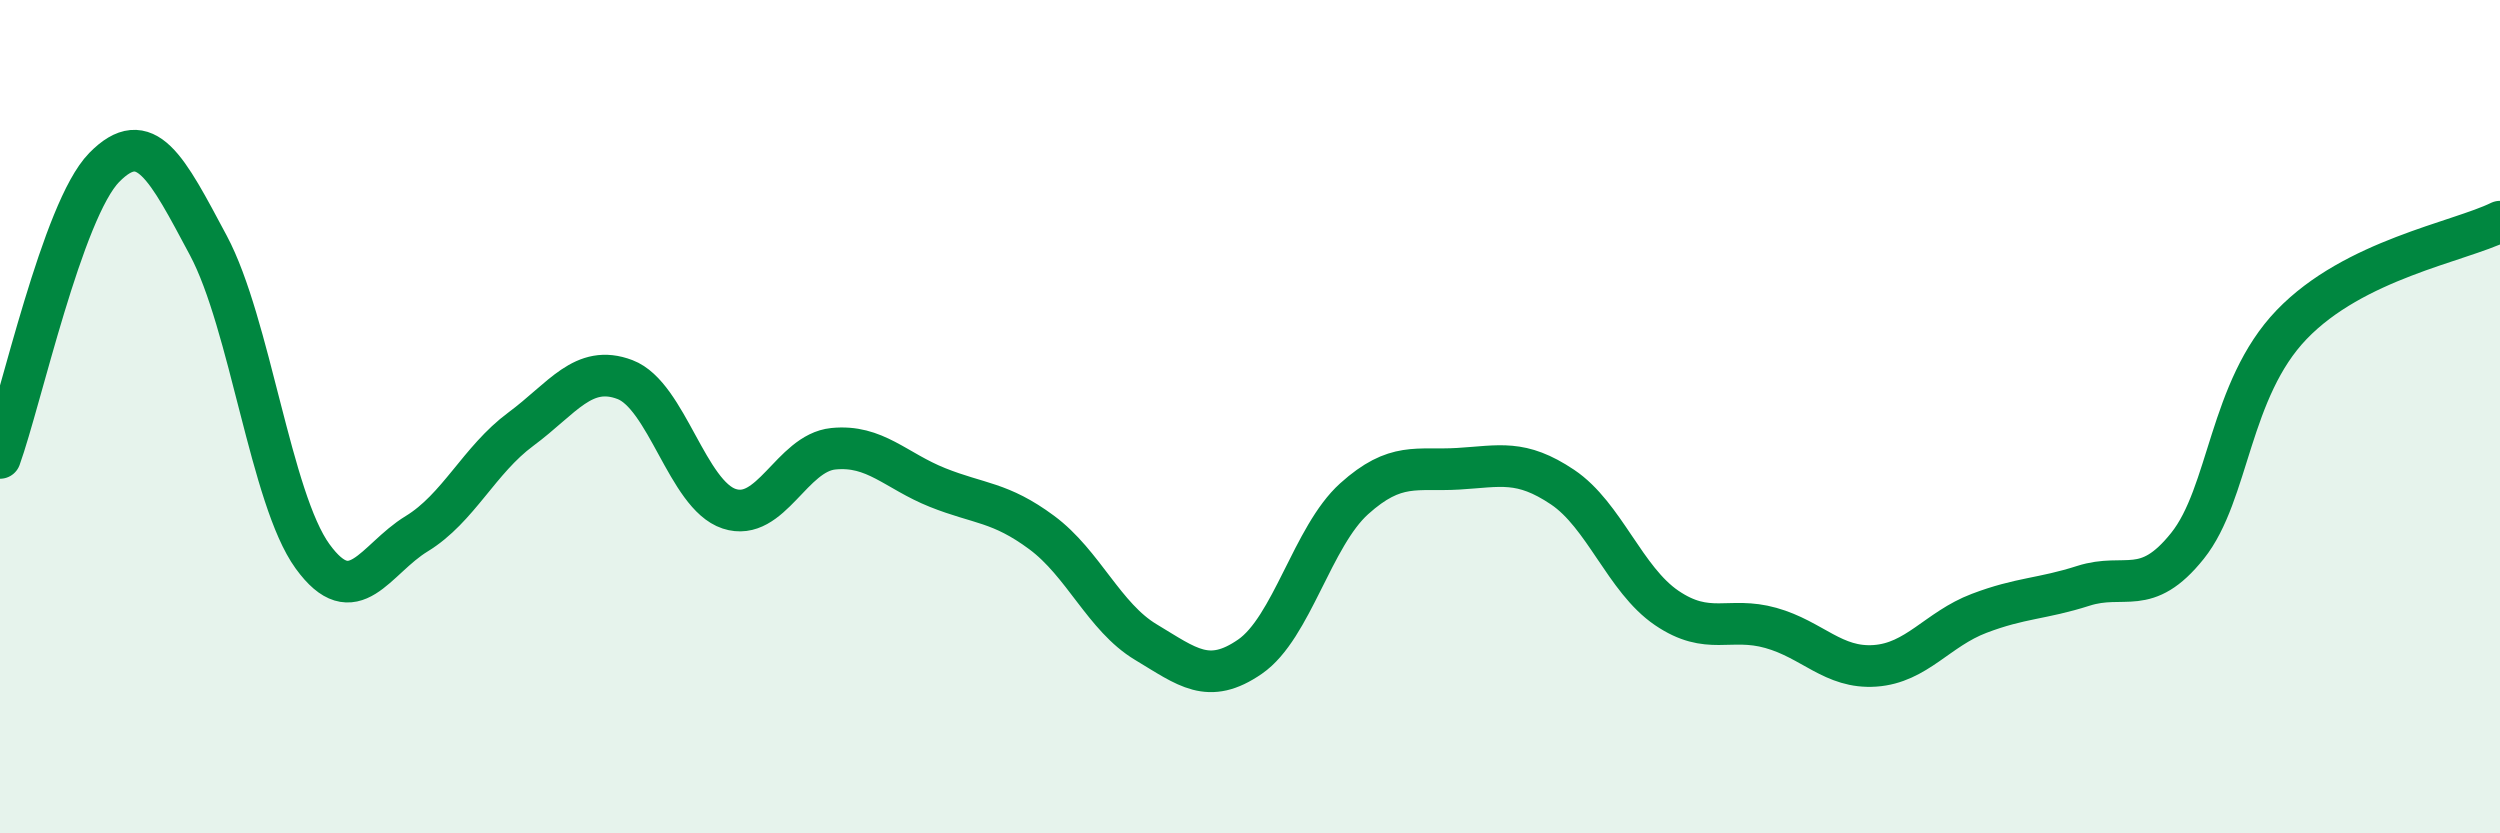
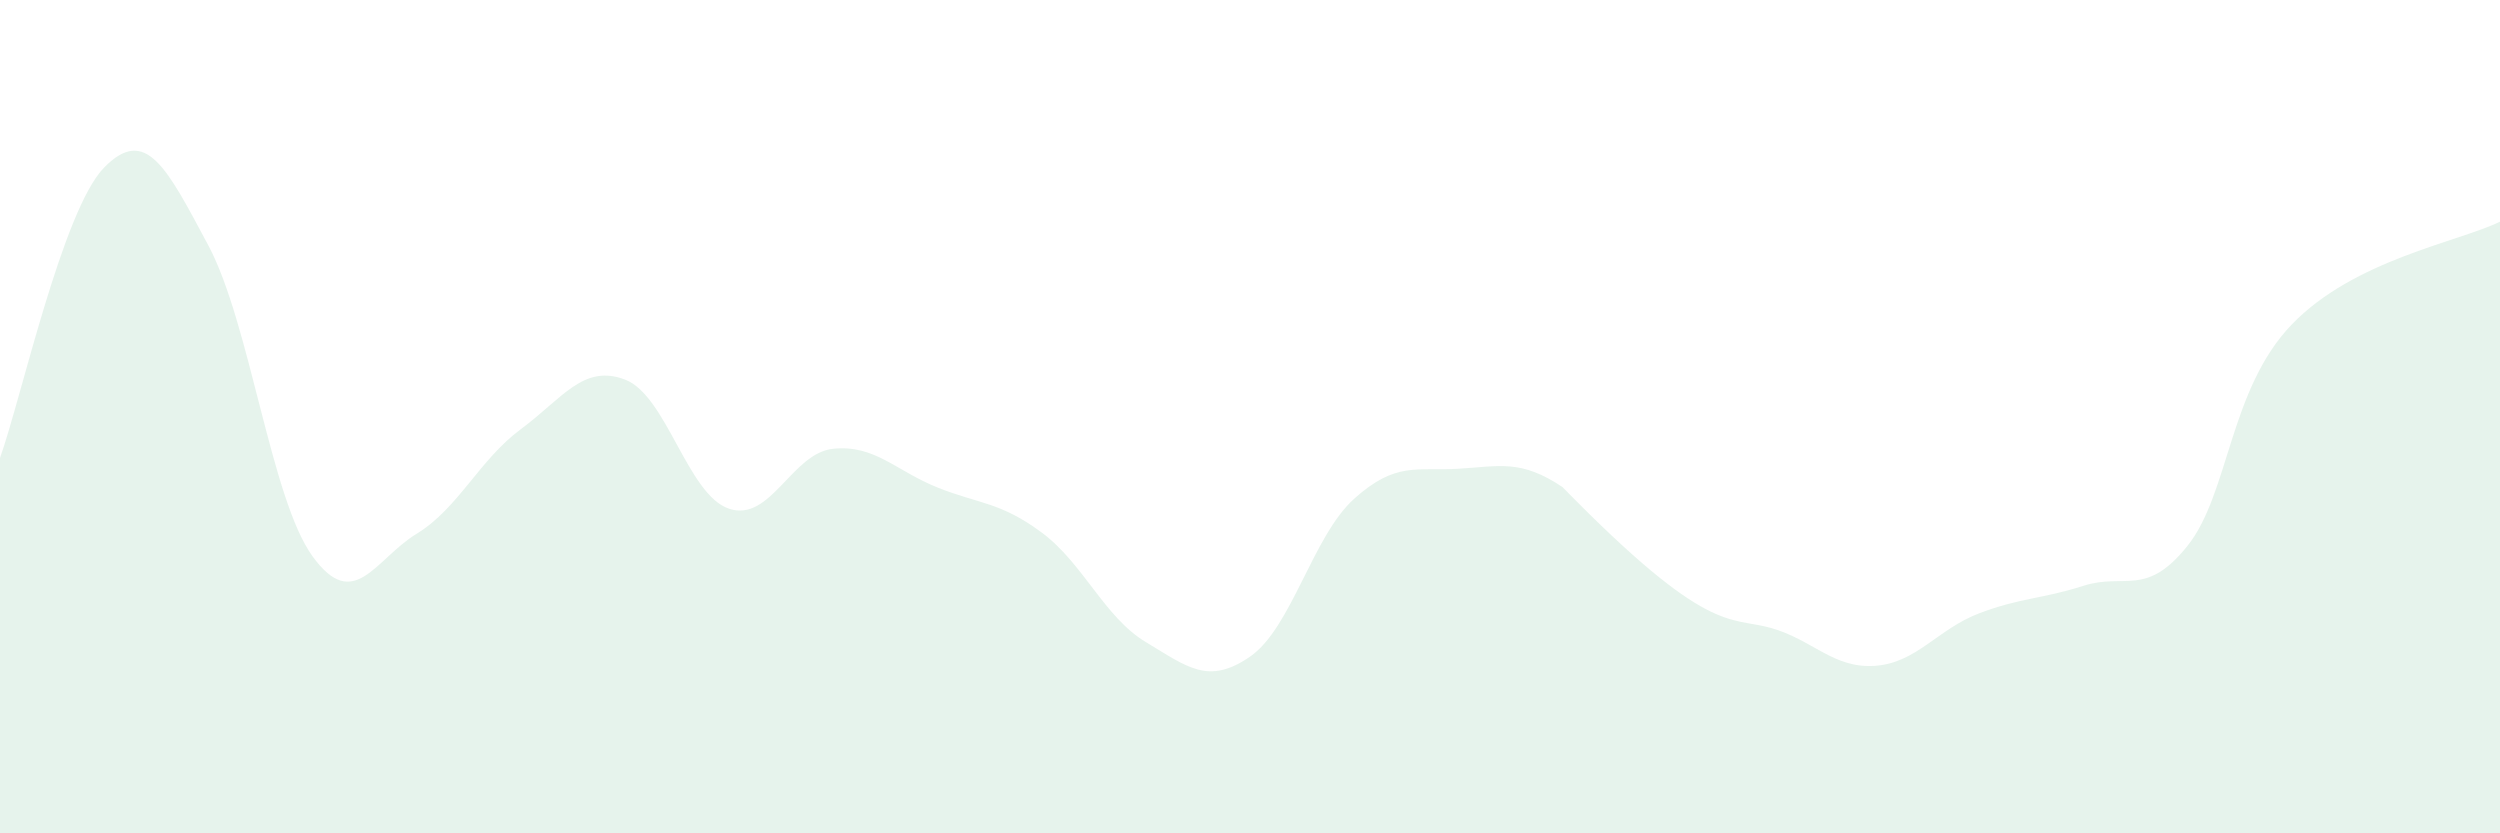
<svg xmlns="http://www.w3.org/2000/svg" width="60" height="20" viewBox="0 0 60 20">
-   <path d="M 0,10.99 C 0.5,9.6 1.5,5.04 2.5,4.02 C 3.5,3 4,4.02 5,5.89 C 6,7.76 6.5,11.97 7.5,13.35 C 8.5,14.73 9,13.42 10,12.81 C 11,12.2 11.5,11.04 12.5,10.3 C 13.5,9.56 14,8.73 15,9.11 C 16,9.49 16.5,11.88 17.5,12.21 C 18.5,12.54 19,10.87 20,10.77 C 21,10.67 21.5,11.3 22.5,11.7 C 23.5,12.1 24,12.04 25,12.78 C 26,13.52 26.5,14.81 27.5,15.41 C 28.5,16.01 29,16.45 30,15.76 C 31,15.07 31.5,12.87 32.5,11.97 C 33.5,11.07 34,11.31 35,11.25 C 36,11.19 36.5,11.02 37.5,11.69 C 38.5,12.36 39,13.91 40,14.59 C 41,15.27 41.5,14.79 42.5,15.07 C 43.5,15.35 44,16.05 45,15.98 C 46,15.91 46.5,15.1 47.5,14.72 C 48.5,14.34 49,14.38 50,14.06 C 51,13.74 51.5,14.35 52.5,13.1 C 53.5,11.85 53.5,9.35 55,7.79 C 56.5,6.23 59,5.81 60,5.32L60 20L0 20Z" fill="#008740" opacity="0.1" stroke-linecap="round" stroke-linejoin="round" />
-   <path d="M 0,10.99 C 0.5,9.6 1.5,5.04 2.5,4.02 C 3.5,3 4,4.02 5,5.89 C 6,7.76 6.5,11.97 7.5,13.35 C 8.5,14.73 9,13.42 10,12.81 C 11,12.2 11.5,11.04 12.5,10.3 C 13.5,9.56 14,8.73 15,9.11 C 16,9.49 16.5,11.88 17.5,12.21 C 18.5,12.54 19,10.87 20,10.77 C 21,10.67 21.5,11.3 22.5,11.7 C 23.5,12.1 24,12.04 25,12.78 C 26,13.52 26.5,14.81 27.5,15.41 C 28.5,16.01 29,16.45 30,15.76 C 31,15.07 31.5,12.87 32.5,11.97 C 33.5,11.07 34,11.31 35,11.25 C 36,11.19 36.5,11.02 37.5,11.69 C 38.5,12.36 39,13.91 40,14.59 C 41,15.27 41.5,14.79 42.5,15.07 C 43.5,15.35 44,16.05 45,15.98 C 46,15.91 46.5,15.1 47.5,14.72 C 48.5,14.34 49,14.38 50,14.06 C 51,13.74 51.5,14.35 52.5,13.1 C 53.5,11.85 53.5,9.35 55,7.79 C 56.5,6.23 59,5.81 60,5.32" stroke="#008740" stroke-width="1" fill="none" stroke-linecap="round" stroke-linejoin="round" />
+   <path d="M 0,10.99 C 0.5,9.6 1.5,5.04 2.5,4.02 C 3.5,3 4,4.02 5,5.89 C 6,7.76 6.5,11.97 7.5,13.35 C 8.5,14.73 9,13.42 10,12.81 C 11,12.2 11.5,11.04 12.5,10.3 C 13.5,9.56 14,8.73 15,9.11 C 16,9.49 16.5,11.88 17.5,12.21 C 18.5,12.54 19,10.87 20,10.77 C 21,10.67 21.5,11.3 22.5,11.7 C 23.5,12.1 24,12.04 25,12.78 C 26,13.52 26.5,14.81 27.5,15.41 C 28.5,16.01 29,16.45 30,15.76 C 31,15.07 31.5,12.87 32.5,11.97 C 33.5,11.07 34,11.31 35,11.25 C 36,11.19 36.5,11.02 37.5,11.69 C 41,15.27 41.5,14.79 42.5,15.07 C 43.5,15.35 44,16.05 45,15.98 C 46,15.91 46.5,15.1 47.5,14.72 C 48.5,14.34 49,14.38 50,14.06 C 51,13.74 51.5,14.35 52.5,13.1 C 53.5,11.85 53.5,9.35 55,7.79 C 56.5,6.23 59,5.81 60,5.32L60 20L0 20Z" fill="#008740" opacity="0.1" stroke-linecap="round" stroke-linejoin="round" />
</svg>